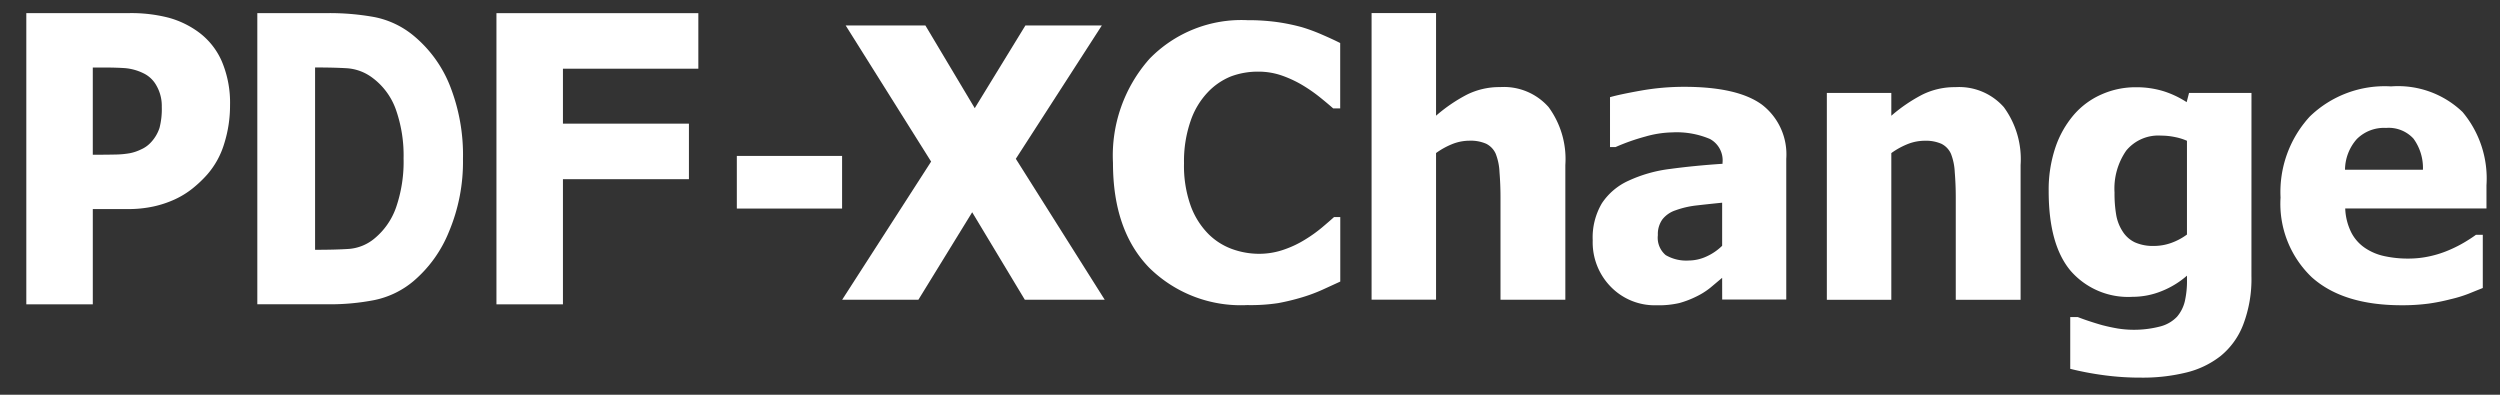
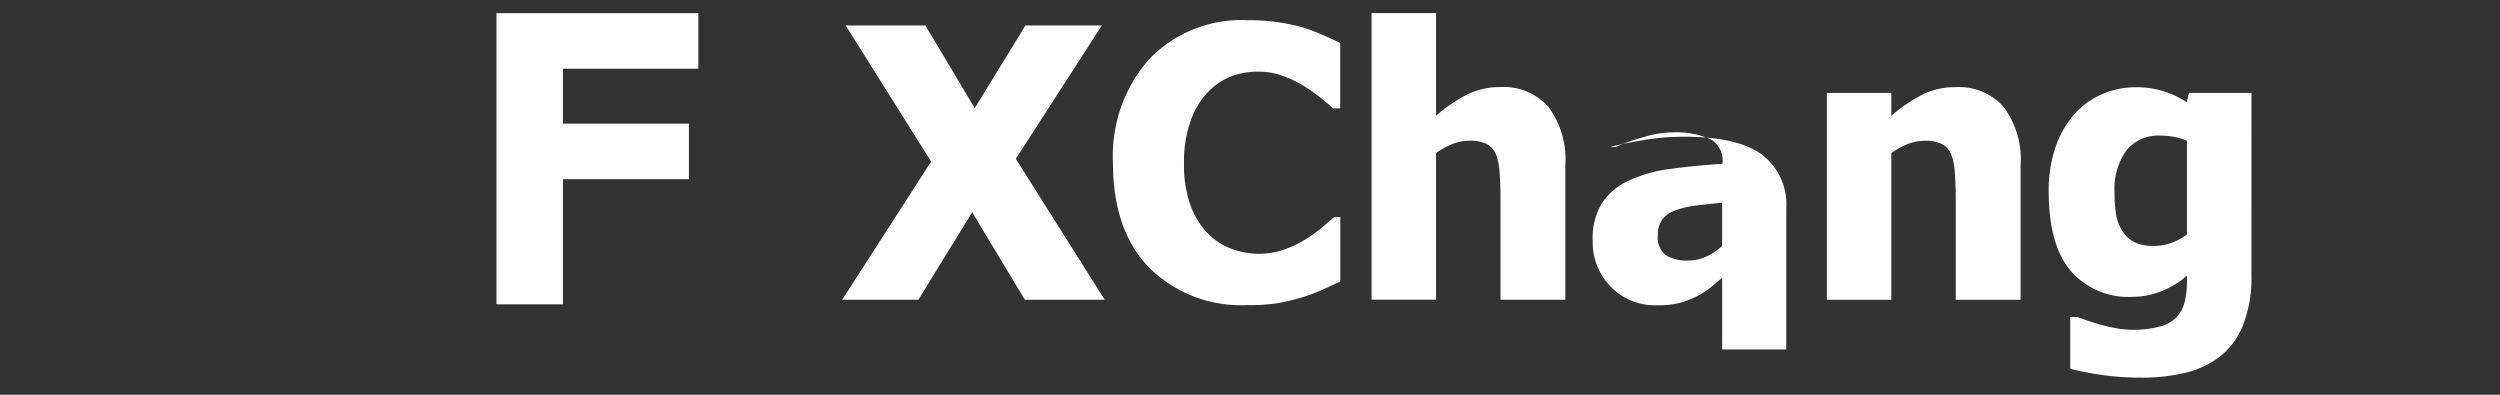
<svg xmlns="http://www.w3.org/2000/svg" width="190" height="30" viewBox="0 0 190 30">
  <rect x="0" y="0" width="190" height="30" fill="#333333" stroke="none" />
  <defs>
    <clipPath id="clip-path">
      <path id="パス_9729" data-name="パス 9729" d="M0,0H190V30H0Z" transform="translate(-16021 -550)" fill="#fff" stroke="#707070" stroke-width="1" />
    </clipPath>
  </defs>
  <g id="マスクグループ_603" data-name="マスクグループ 603" transform="translate(16021 550)" clip-path="url(#clip-path)">
    <g id="グループ_4957" data-name="グループ 4957" transform="translate(-6625.83 22591.078)">
      <g id="グループ_1083" data-name="グループ 1083" transform="translate(-9393.17 -23140.078)">
-         <path id="パス_256" data-name="パス 256" d="M1712.519,277.5a9.615,9.615,0,0,1-.446,2.942,6.327,6.327,0,0,1-1.283,2.333,9.082,9.082,0,0,1-1.128,1.07,6.564,6.564,0,0,1-1.358.832,7.991,7.991,0,0,1-1.615.534,9.027,9.027,0,0,1-1.952.194h-2.648v7.238h-5.053v-22.13h7.81a11.378,11.378,0,0,1,3.006.349,6.942,6.942,0,0,1,2.29,1.107,5.452,5.452,0,0,1,1.757,2.222A8.054,8.054,0,0,1,1712.519,277.5Zm-5.188.134a3.082,3.082,0,0,0-.406-1.613,2.21,2.21,0,0,0-.972-.929,3.931,3.931,0,0,0-1.371-.394q-.657-.051-1.777-.052h-.717v6.629h.352q.716,0,1.351-.014a6.983,6.983,0,0,0,1.108-.1,3.435,3.435,0,0,0,.858-.29,2.208,2.208,0,0,0,.7-.483,2.96,2.96,0,0,0,.7-1.145A5.662,5.662,0,0,0,1707.331,277.636Z" transform="translate(-1697.036 -270.516)" fill="#fff" />
-         <path id="パス_257" data-name="パス 257" d="M1805.8,281.6a13.69,13.69,0,0,1-1.069,5.536,9.639,9.639,0,0,1-2.7,3.752,6.713,6.713,0,0,1-2.968,1.434,17.458,17.458,0,0,1-3.415.32h-5.478v-22.13h5.431a19.067,19.067,0,0,1,3.456.3,6.691,6.691,0,0,1,3.021,1.442,9.451,9.451,0,0,1,2.727,3.767A14.312,14.312,0,0,1,1805.8,281.6Zm-4.514-.044a10.481,10.481,0,0,0-.594-3.738,5.153,5.153,0,0,0-1.828-2.431,3.622,3.622,0,0,0-1.875-.684q-.983-.059-2.346-.059h-.083V288.5h.083q1.482,0,2.5-.067a3.448,3.448,0,0,0,1.934-.794,5.346,5.346,0,0,0,1.645-2.378A10.644,10.644,0,0,0,1801.286,281.559Z" transform="translate(-1772.614 -270.516)" fill="#fff" />
        <path id="パス_258" data-name="パス 258" d="M1901.955,274.737h-10.291v4.176h9.575v4.221h-9.575v9.512h-5.053v-22.13h15.344Z" transform="translate(-1850.881 -270.516)" fill="#fff" />
      </g>
      <g id="グループ_1084" data-name="グループ 1084" transform="translate(-9333.462 -23140.078)">
        <path id="パス_259" data-name="パス 259" d="M2001.873,355.108H1995.8l-4-6.649-4.088,6.649h-5.794l6.761-10.5-6.494-10.345h6.059l3.751,6.285,3.85-6.285h5.809l-6.537,10.134Z" transform="translate(-1979.622 -333.328)" fill="#fff" />
        <path id="パス_260" data-name="パス 260" d="M2044.253,354.892a9.91,9.91,0,0,1-7.445-2.834q-2.76-2.835-2.759-7.971a11.084,11.084,0,0,1,2.765-7.9,9.734,9.734,0,0,1,7.453-2.947,16.087,16.087,0,0,1,2.24.141,15.093,15.093,0,0,1,1.9.391,13.606,13.606,0,0,1,1.553.575q.839.364,1.358.63v4.968h-.532q-.379-.335-.952-.8a11.831,11.831,0,0,0-1.3-.917,8.667,8.667,0,0,0-1.6-.763,5.38,5.38,0,0,0-1.826-.314,5.843,5.843,0,0,0-2.08.357,4.987,4.987,0,0,0-1.8,1.239,5.922,5.922,0,0,0-1.28,2.154,9.327,9.327,0,0,0-.5,3.207,9.013,9.013,0,0,0,.518,3.268,5.912,5.912,0,0,0,1.358,2.135,4.94,4.94,0,0,0,1.812,1.134,6.036,6.036,0,0,0,2,.35,5.7,5.7,0,0,0,1.975-.344,7.769,7.769,0,0,0,1.58-.763,10.446,10.446,0,0,0,1.233-.883q.532-.447.924-.8h.476v4.9q-.575.265-1.331.61a12.433,12.433,0,0,1-1.553.581,16.876,16.876,0,0,1-1.833.446A13.914,13.914,0,0,1,2044.253,354.892Z" transform="translate(-2011.171 -332.706)" fill="#fff" />
        <path id="パス_261" data-name="パス 261" d="M2098.548,353.672h-4.928v-7.8q0-.952-.076-1.9a4.326,4.326,0,0,0-.287-1.393,1.555,1.555,0,0,0-.728-.763,2.947,2.947,0,0,0-1.274-.231,3.552,3.552,0,0,0-1.219.224,5.774,5.774,0,0,0-1.314.714v11.142h-4.9v-21.78h4.9v7.8a12.046,12.046,0,0,1,2.344-1.6,5.542,5.542,0,0,1,2.527-.574,4.533,4.533,0,0,1,3.681,1.519,6.68,6.68,0,0,1,1.274,4.4Z" transform="translate(-2041.29 -331.892)" fill="#fff" />
-         <path id="パス_262" data-name="パス 262" d="M2136.212,360.609q-.5.42-.9.756a5.509,5.509,0,0,1-1.071.671,7.154,7.154,0,0,1-1.28.49,6.975,6.975,0,0,1-1.743.169,4.654,4.654,0,0,1-3.464-1.4,4.819,4.819,0,0,1-1.379-3.527,5.107,5.107,0,0,1,.7-2.828,4.788,4.788,0,0,1,2.015-1.707,10.563,10.563,0,0,1,3.178-.9q1.848-.25,3.974-.39v-.086a1.845,1.845,0,0,0-.958-1.8,6.488,6.488,0,0,0-2.877-.5,7.866,7.866,0,0,0-2.029.316,15.692,15.692,0,0,0-2.268.8h-.42v-3.793q.728-.21,2.352-.5a18.771,18.771,0,0,1,3.276-.287q4.059,0,5.913,1.351a4.763,4.763,0,0,1,1.854,4.122v10.694h-4.87Zm0-2.436V354.9q-1.248.126-2.016.217a6.818,6.818,0,0,0-1.512.357,2.119,2.119,0,0,0-1,.678,1.911,1.911,0,0,0-.357,1.211,1.725,1.725,0,0,0,.594,1.519,3.083,3.083,0,0,0,1.757.412,3.265,3.265,0,0,0,1.315-.293A4.092,4.092,0,0,0,2136.212,358.174Z" transform="translate(-2067.037 -340.495)" fill="#fff" />
+         <path id="パス_262" data-name="パス 262" d="M2136.212,360.609q-.5.42-.9.756a5.509,5.509,0,0,1-1.071.671,7.154,7.154,0,0,1-1.28.49,6.975,6.975,0,0,1-1.743.169,4.654,4.654,0,0,1-3.464-1.4,4.819,4.819,0,0,1-1.379-3.527,5.107,5.107,0,0,1,.7-2.828,4.788,4.788,0,0,1,2.015-1.707,10.563,10.563,0,0,1,3.178-.9q1.848-.25,3.974-.39v-.086a1.845,1.845,0,0,0-.958-1.8,6.488,6.488,0,0,0-2.877-.5,7.866,7.866,0,0,0-2.029.316,15.692,15.692,0,0,0-2.268.8h-.42q.728-.21,2.352-.5a18.771,18.771,0,0,1,3.276-.287q4.059,0,5.913,1.351a4.763,4.763,0,0,1,1.854,4.122v10.694h-4.87Zm0-2.436V354.9q-1.248.126-2.016.217a6.818,6.818,0,0,0-1.512.357,2.119,2.119,0,0,0-1,.678,1.911,1.911,0,0,0-.357,1.211,1.725,1.725,0,0,0,.594,1.519,3.083,3.083,0,0,0,1.757.412,3.265,3.265,0,0,0,1.315-.293A4.092,4.092,0,0,0,2136.212,358.174Z" transform="translate(-2067.037 -340.495)" fill="#fff" />
        <path id="パス_263" data-name="パス 263" d="M2186.168,362.3h-4.927v-7.8q0-.952-.077-1.9a4.351,4.351,0,0,0-.287-1.393,1.556,1.556,0,0,0-.727-.763,2.947,2.947,0,0,0-1.274-.231,3.546,3.546,0,0,0-1.218.224,5.773,5.773,0,0,0-1.315.714V362.3h-4.9V346.577h4.9v1.737a12,12,0,0,1,2.345-1.6,5.537,5.537,0,0,1,2.526-.574,4.533,4.533,0,0,1,3.68,1.519,6.68,6.68,0,0,1,1.274,4.4Z" transform="translate(-2094.311 -340.516)" fill="#fff" />
        <path id="パス_264" data-name="パス 264" d="M2229.546,360.489a9.725,9.725,0,0,1-.629,3.709,5.715,5.715,0,0,1-1.722,2.381,6.844,6.844,0,0,1-2.617,1.252,13.779,13.779,0,0,1-3.387.385,20.742,20.742,0,0,1-2.974-.2,23.029,23.029,0,0,1-2.442-.469v-3.933h.573c.244.092.531.2.862.308s.664.214,1,.307q.6.155,1.175.253a7.929,7.929,0,0,0,3.254-.162,2.693,2.693,0,0,0,1.253-.734,2.818,2.818,0,0,0,.588-1.155,6.984,6.984,0,0,0,.168-1.672v-.294a6.647,6.647,0,0,1-1.91,1.169,5.873,5.873,0,0,1-2.232.44,5.789,5.789,0,0,1-4.711-1.987q-1.66-1.988-1.658-6.046a10.06,10.06,0,0,1,.51-3.317,7.471,7.471,0,0,1,1.422-2.506,5.9,5.9,0,0,1,2.1-1.533,6.328,6.328,0,0,1,2.563-.538,7,7,0,0,1,2.155.307,7.151,7.151,0,0,1,1.736.826l.181-.7h4.745Zm-4.9-3.149v-7.124a4.233,4.233,0,0,0-.9-.281,5.214,5.214,0,0,0-1.065-.112,3.156,3.156,0,0,0-2.652,1.141,5.064,5.064,0,0,0-.888,3.184,9.6,9.6,0,0,0,.132,1.728,3.323,3.323,0,0,0,.5,1.252,2.23,2.23,0,0,0,.915.806,3.361,3.361,0,0,0,1.449.273,3.9,3.9,0,0,0,1.3-.224A4.625,4.625,0,0,0,2224.647,357.34Z" transform="translate(-2120.145 -340.516)" fill="#fff" />
-         <path id="パス_265" data-name="パス 265" d="M2267.964,362.63q-4.449,0-6.822-2.128a7.717,7.717,0,0,1-2.374-6.061,8.476,8.476,0,0,1,2.213-6.144,8.184,8.184,0,0,1,6.187-2.3,7.085,7.085,0,0,1,5.431,1.945,7.86,7.86,0,0,1,1.819,5.571v1.763h-10.735a4.442,4.442,0,0,0,.462,1.826,3.164,3.164,0,0,0,1.035,1.169,4.17,4.17,0,0,0,1.47.623,8.3,8.3,0,0,0,1.834.189,7.48,7.48,0,0,0,1.68-.189,8.019,8.019,0,0,0,1.51-.5,9.788,9.788,0,0,0,1.113-.572c.34-.205.617-.387.832-.547h.519v4.045q-.6.239-1.1.442a10.011,10.011,0,0,1-1.364.413,14.542,14.542,0,0,1-1.646.329A15.284,15.284,0,0,1,2267.964,362.63Zm1.625-10.3a3.772,3.772,0,0,0-.721-2.365,2.556,2.556,0,0,0-2.079-.812,2.921,2.921,0,0,0-2.232.854,3.561,3.561,0,0,0-.89,2.323Z" transform="translate(-2147.154 -340.431)" fill="#fff" />
-         <rect id="長方形_6394" data-name="長方形 6394" width="8" height="4" transform="translate(-5.709 10.85)" fill="#fff" />
      </g>
    </g>
  </g>
</svg>